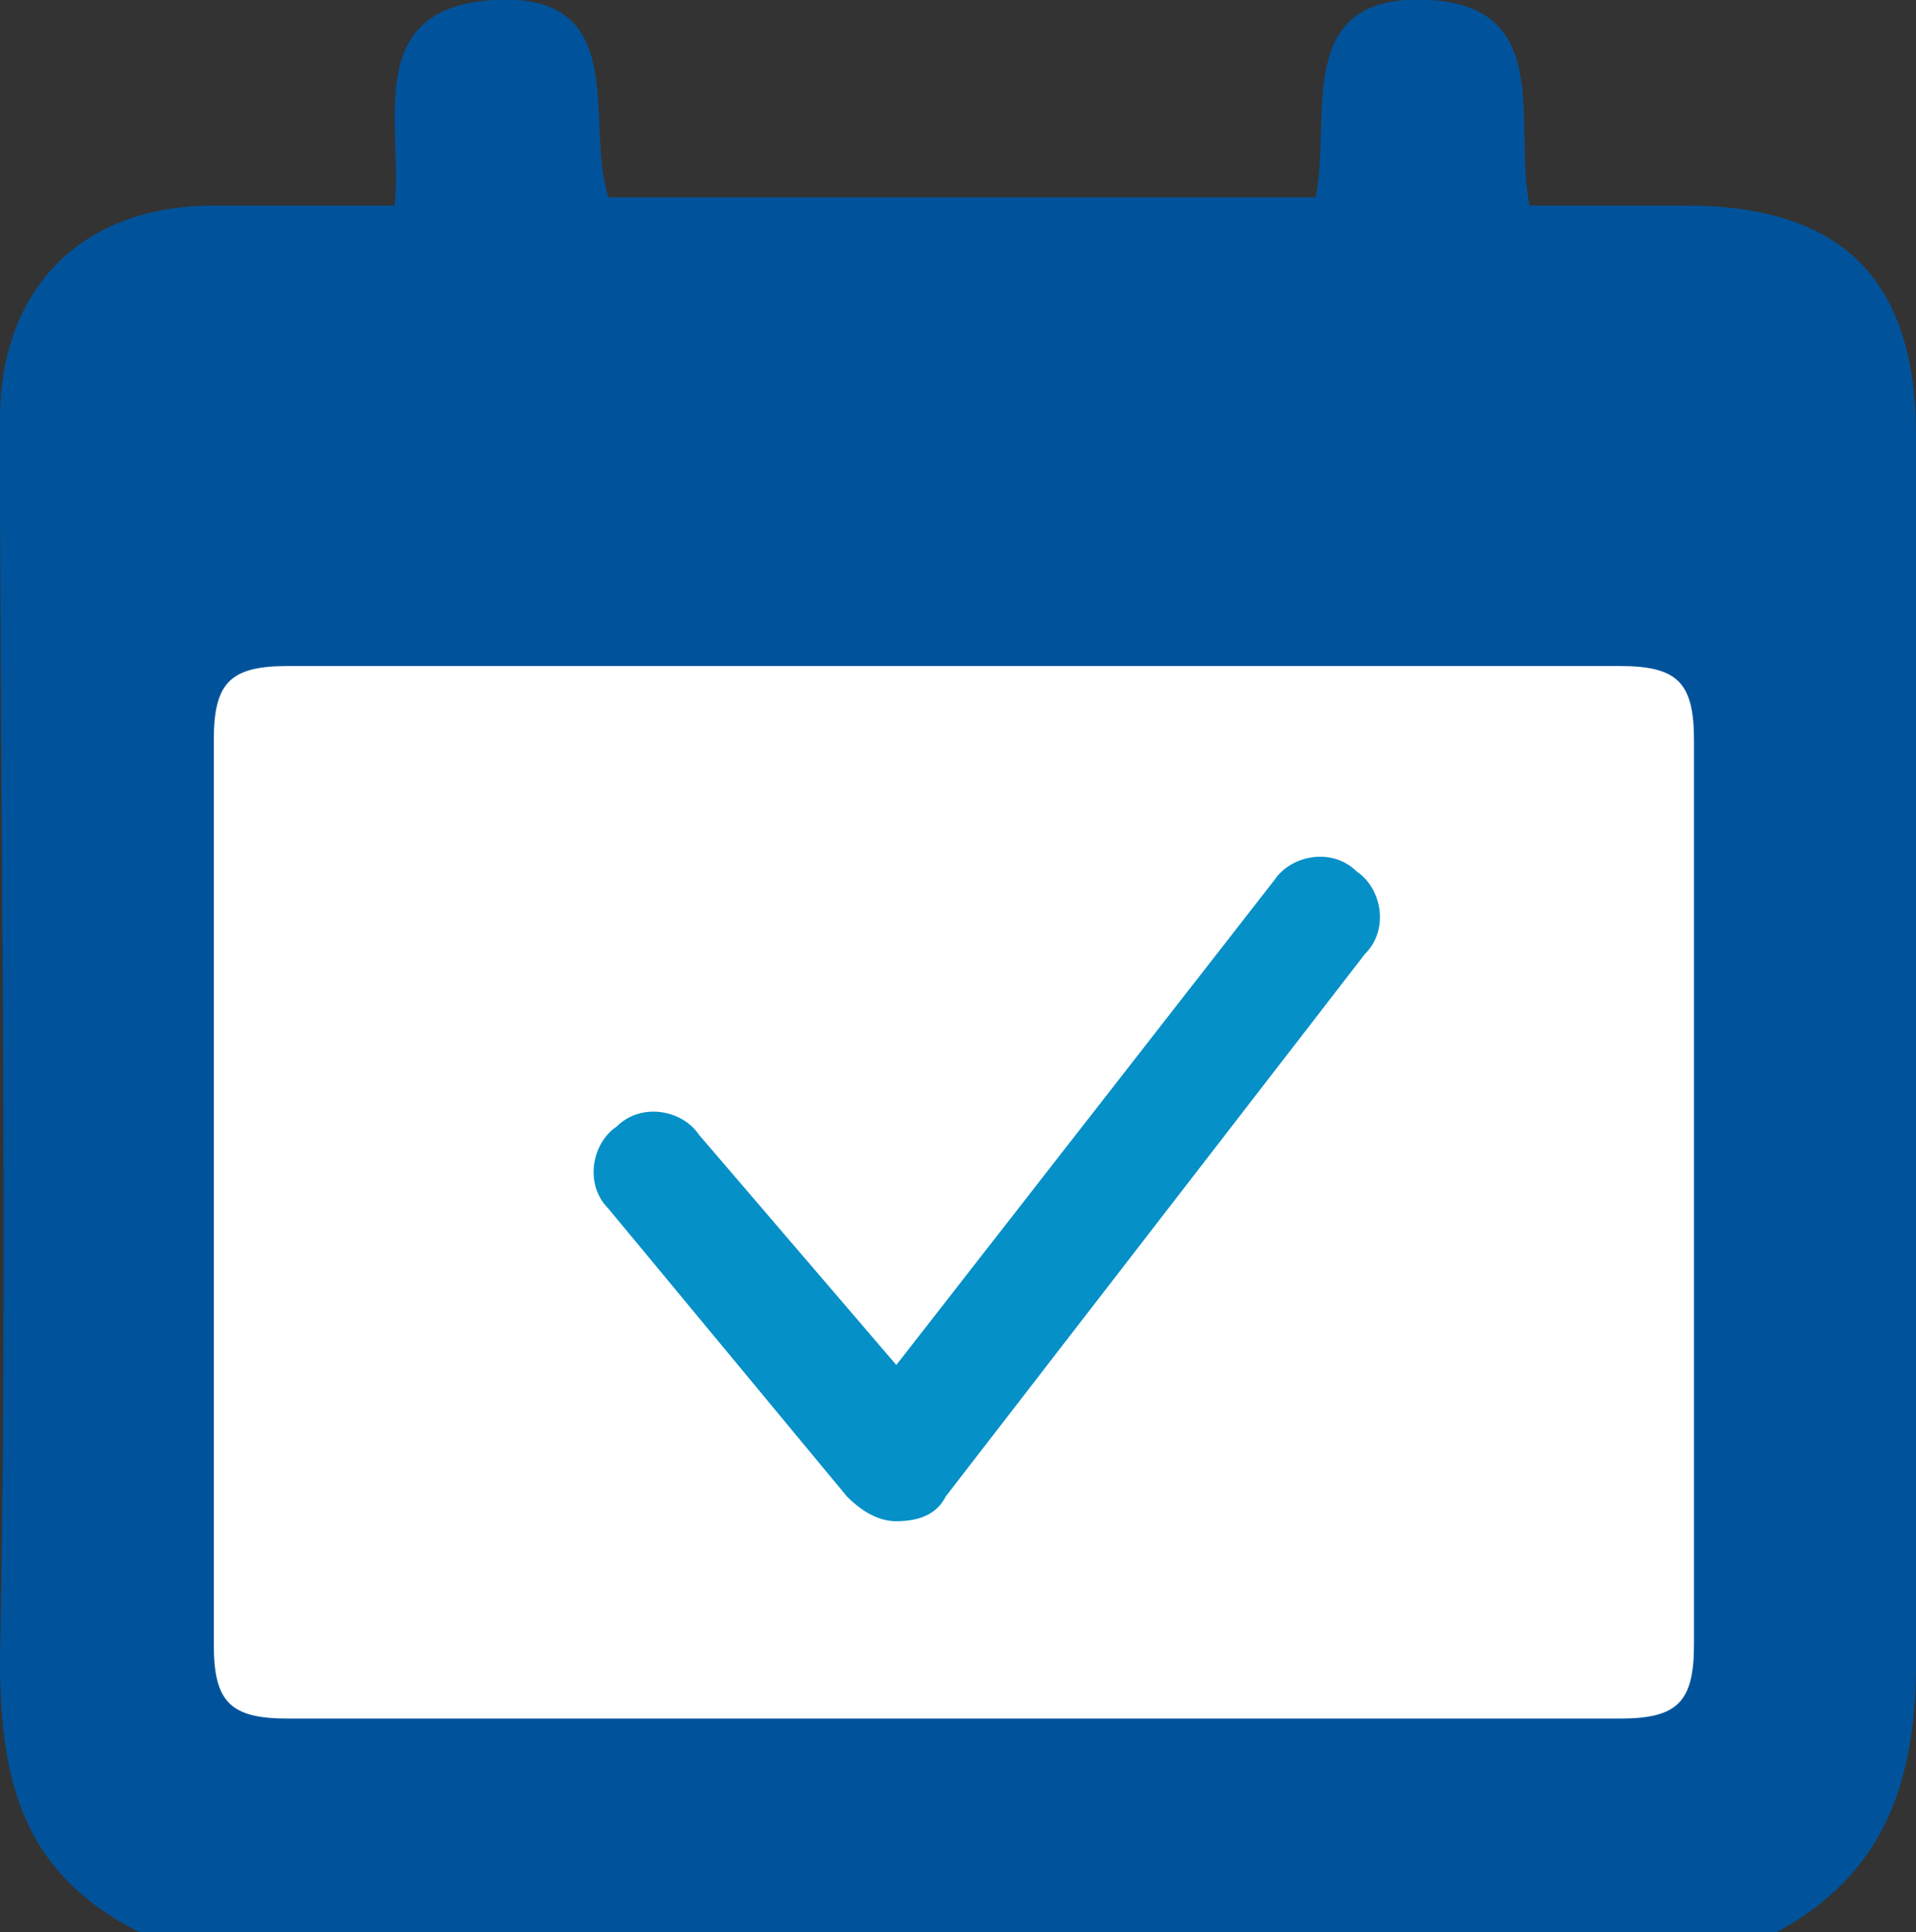
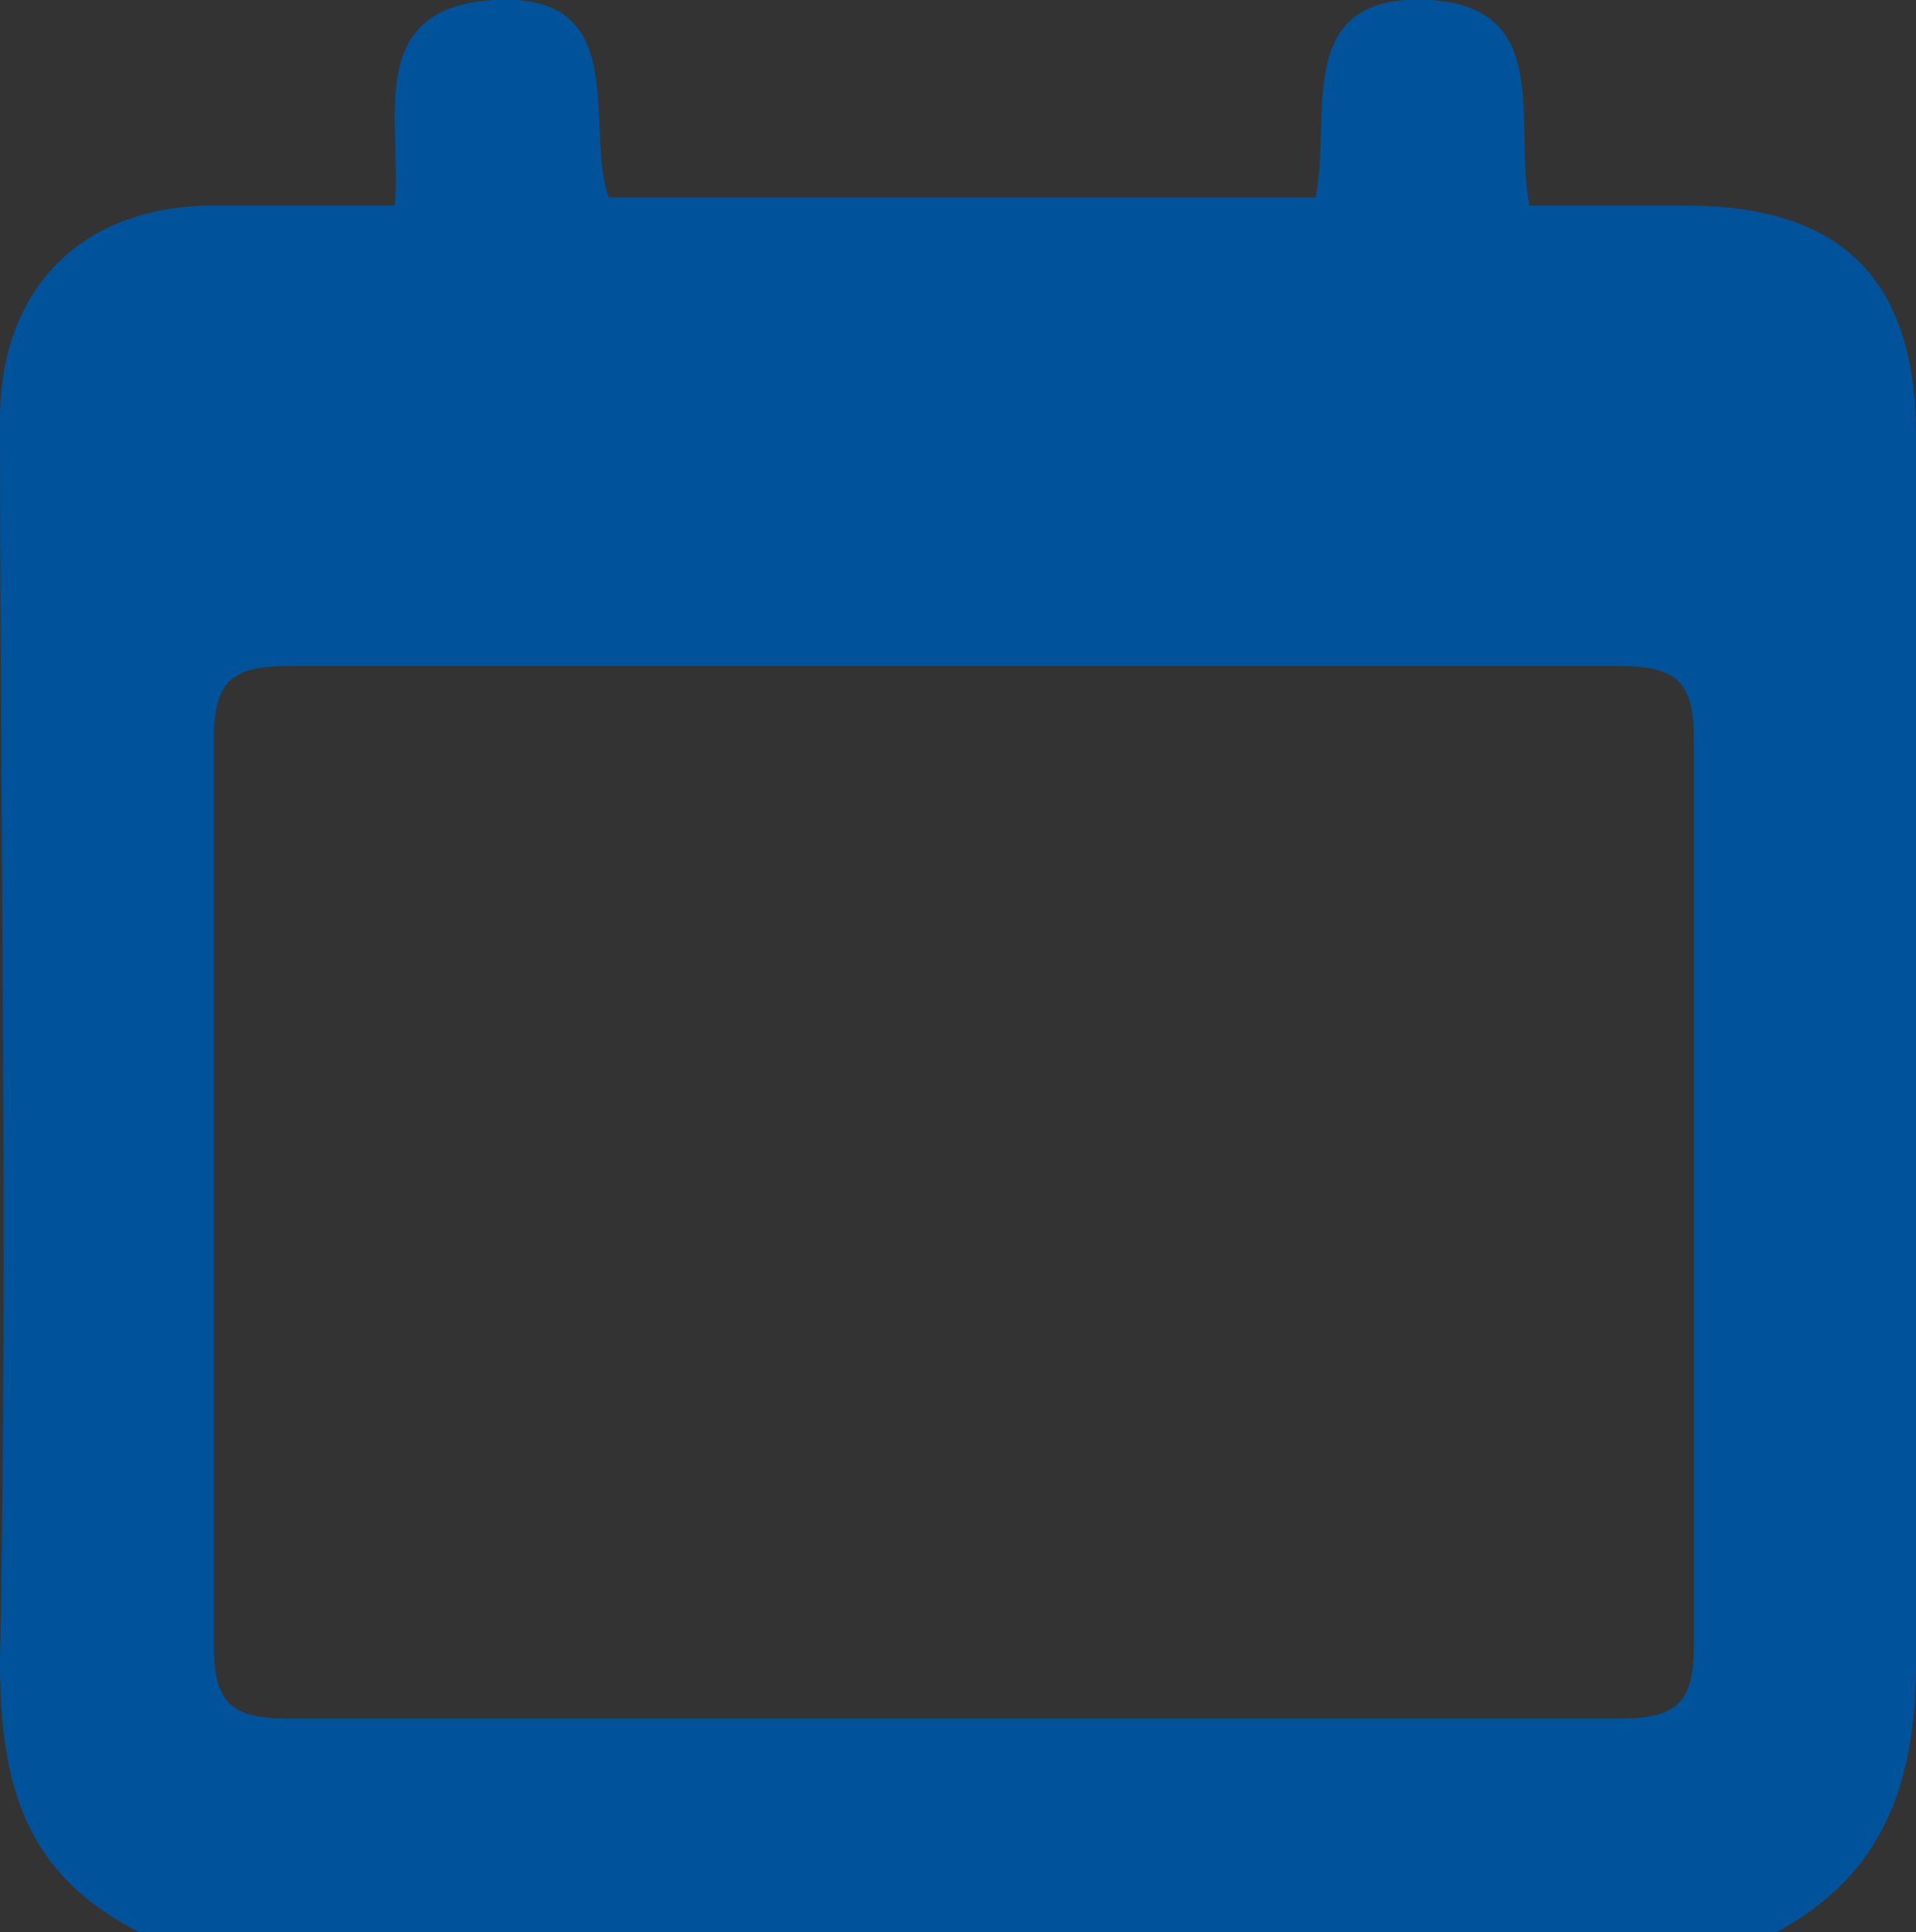
<svg xmlns="http://www.w3.org/2000/svg" version="1.1" x="0px" y="0px" width="23.3px" height="23.5px" viewBox="0 0 23.3 23.5" style="enable-background:new 0 0 23.3 23.5;" xml:space="preserve">
  <rect x="0" y="0" width="23.3" height="23.5" fill="#333333" stroke="none" />
  <style type="text/css">
	.st0{fill:#FFFFFF;}
	.st1{fill:#00539B;}
	.st2{fill:#0590C7;}
</style>
  <defs>
</defs>
  <g>
-     <rect x="1.7" y="6.9" class="st0" width="19.9" height="15.1" />
    <g id="sGFL9V.tif_1_">
      <g>
        <path class="st1" d="M21.6,23.5c-6.6,0-13.3,0-19.9,0C0.3,22.8,0,21.7,0,20.2c0.1-5,0-10.1,0-15.1C0,3.5,1,2.5,2.6,2.5     c0.7,0,1.5,0,2.2,0C4.9,1.5,4.4,0.1,6,0c1.7-0.1,1.1,1.5,1.4,2.4c2.9,0,5.7,0,8.6,0c0.2-1-0.3-2.5,1.4-2.4c1.5,0.1,1,1.5,1.2,2.5     c0.6,0,1.3,0,1.9,0c1.9,0,2.8,0.9,2.8,2.8c0,5,0,9.9,0,14.9C23.3,21.7,22.9,22.8,21.6,23.5z M11.6,8.1c-2.7,0-5.4,0-8.1,0     C2.8,8.1,2.6,8.3,2.6,9c0,3.7,0,7.4,0,11c0,0.7,0.2,0.9,0.9,0.9c5.4,0,10.8,0,16.2,0c0.7,0,0.9-0.2,0.9-0.9c0-3.7,0-7.4,0-11     c0-0.7-0.2-0.9-0.9-0.9C17,8.1,14.3,8.1,11.6,8.1z" />
      </g>
    </g>
    <g>
-       <path class="st2" d="M10.9,18.5c-0.2,0-0.4-0.1-0.6-0.3l-2.9-3.5c-0.3-0.3-0.2-0.8,0.1-1c0.3-0.3,0.8-0.2,1,0.1l2.4,2.8l4.6-5.9    c0.2-0.3,0.7-0.4,1-0.1c0.3,0.2,0.4,0.7,0.1,1l-5.1,6.6C11.4,18.4,11.2,18.5,10.9,18.5C11,18.5,10.9,18.5,10.9,18.5z" />
-     </g>
+       </g>
  </g>
</svg>